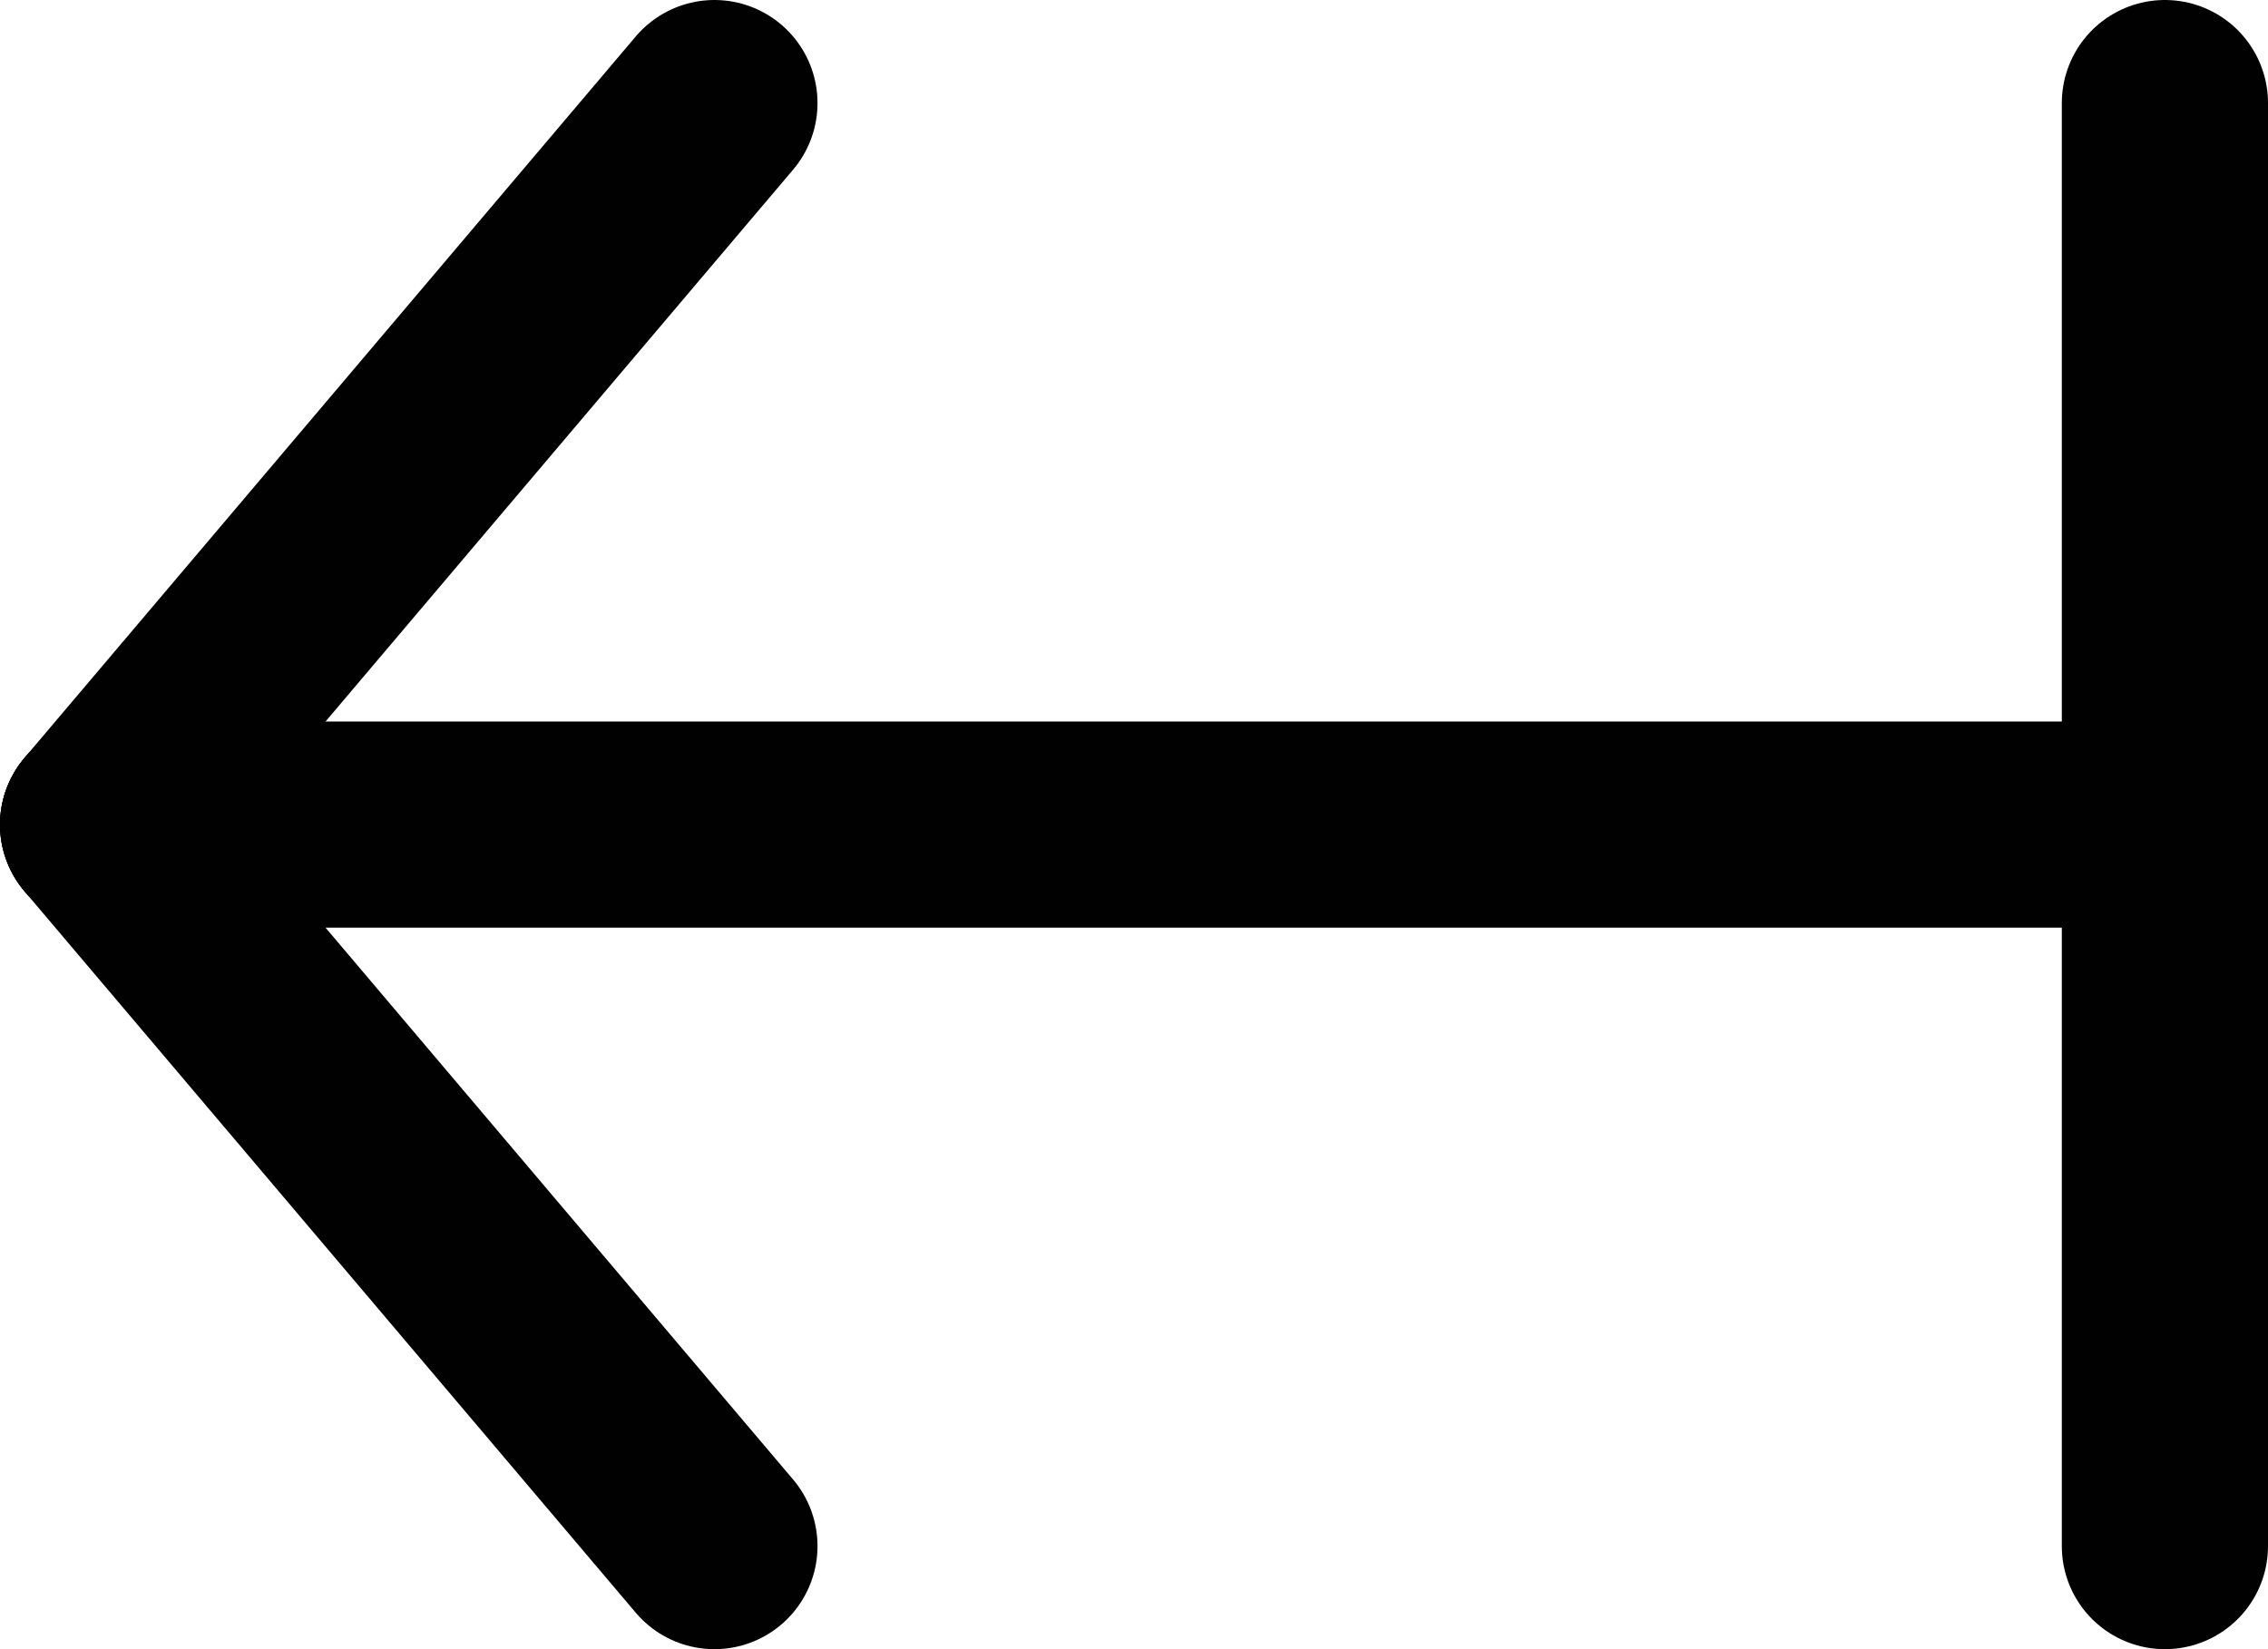
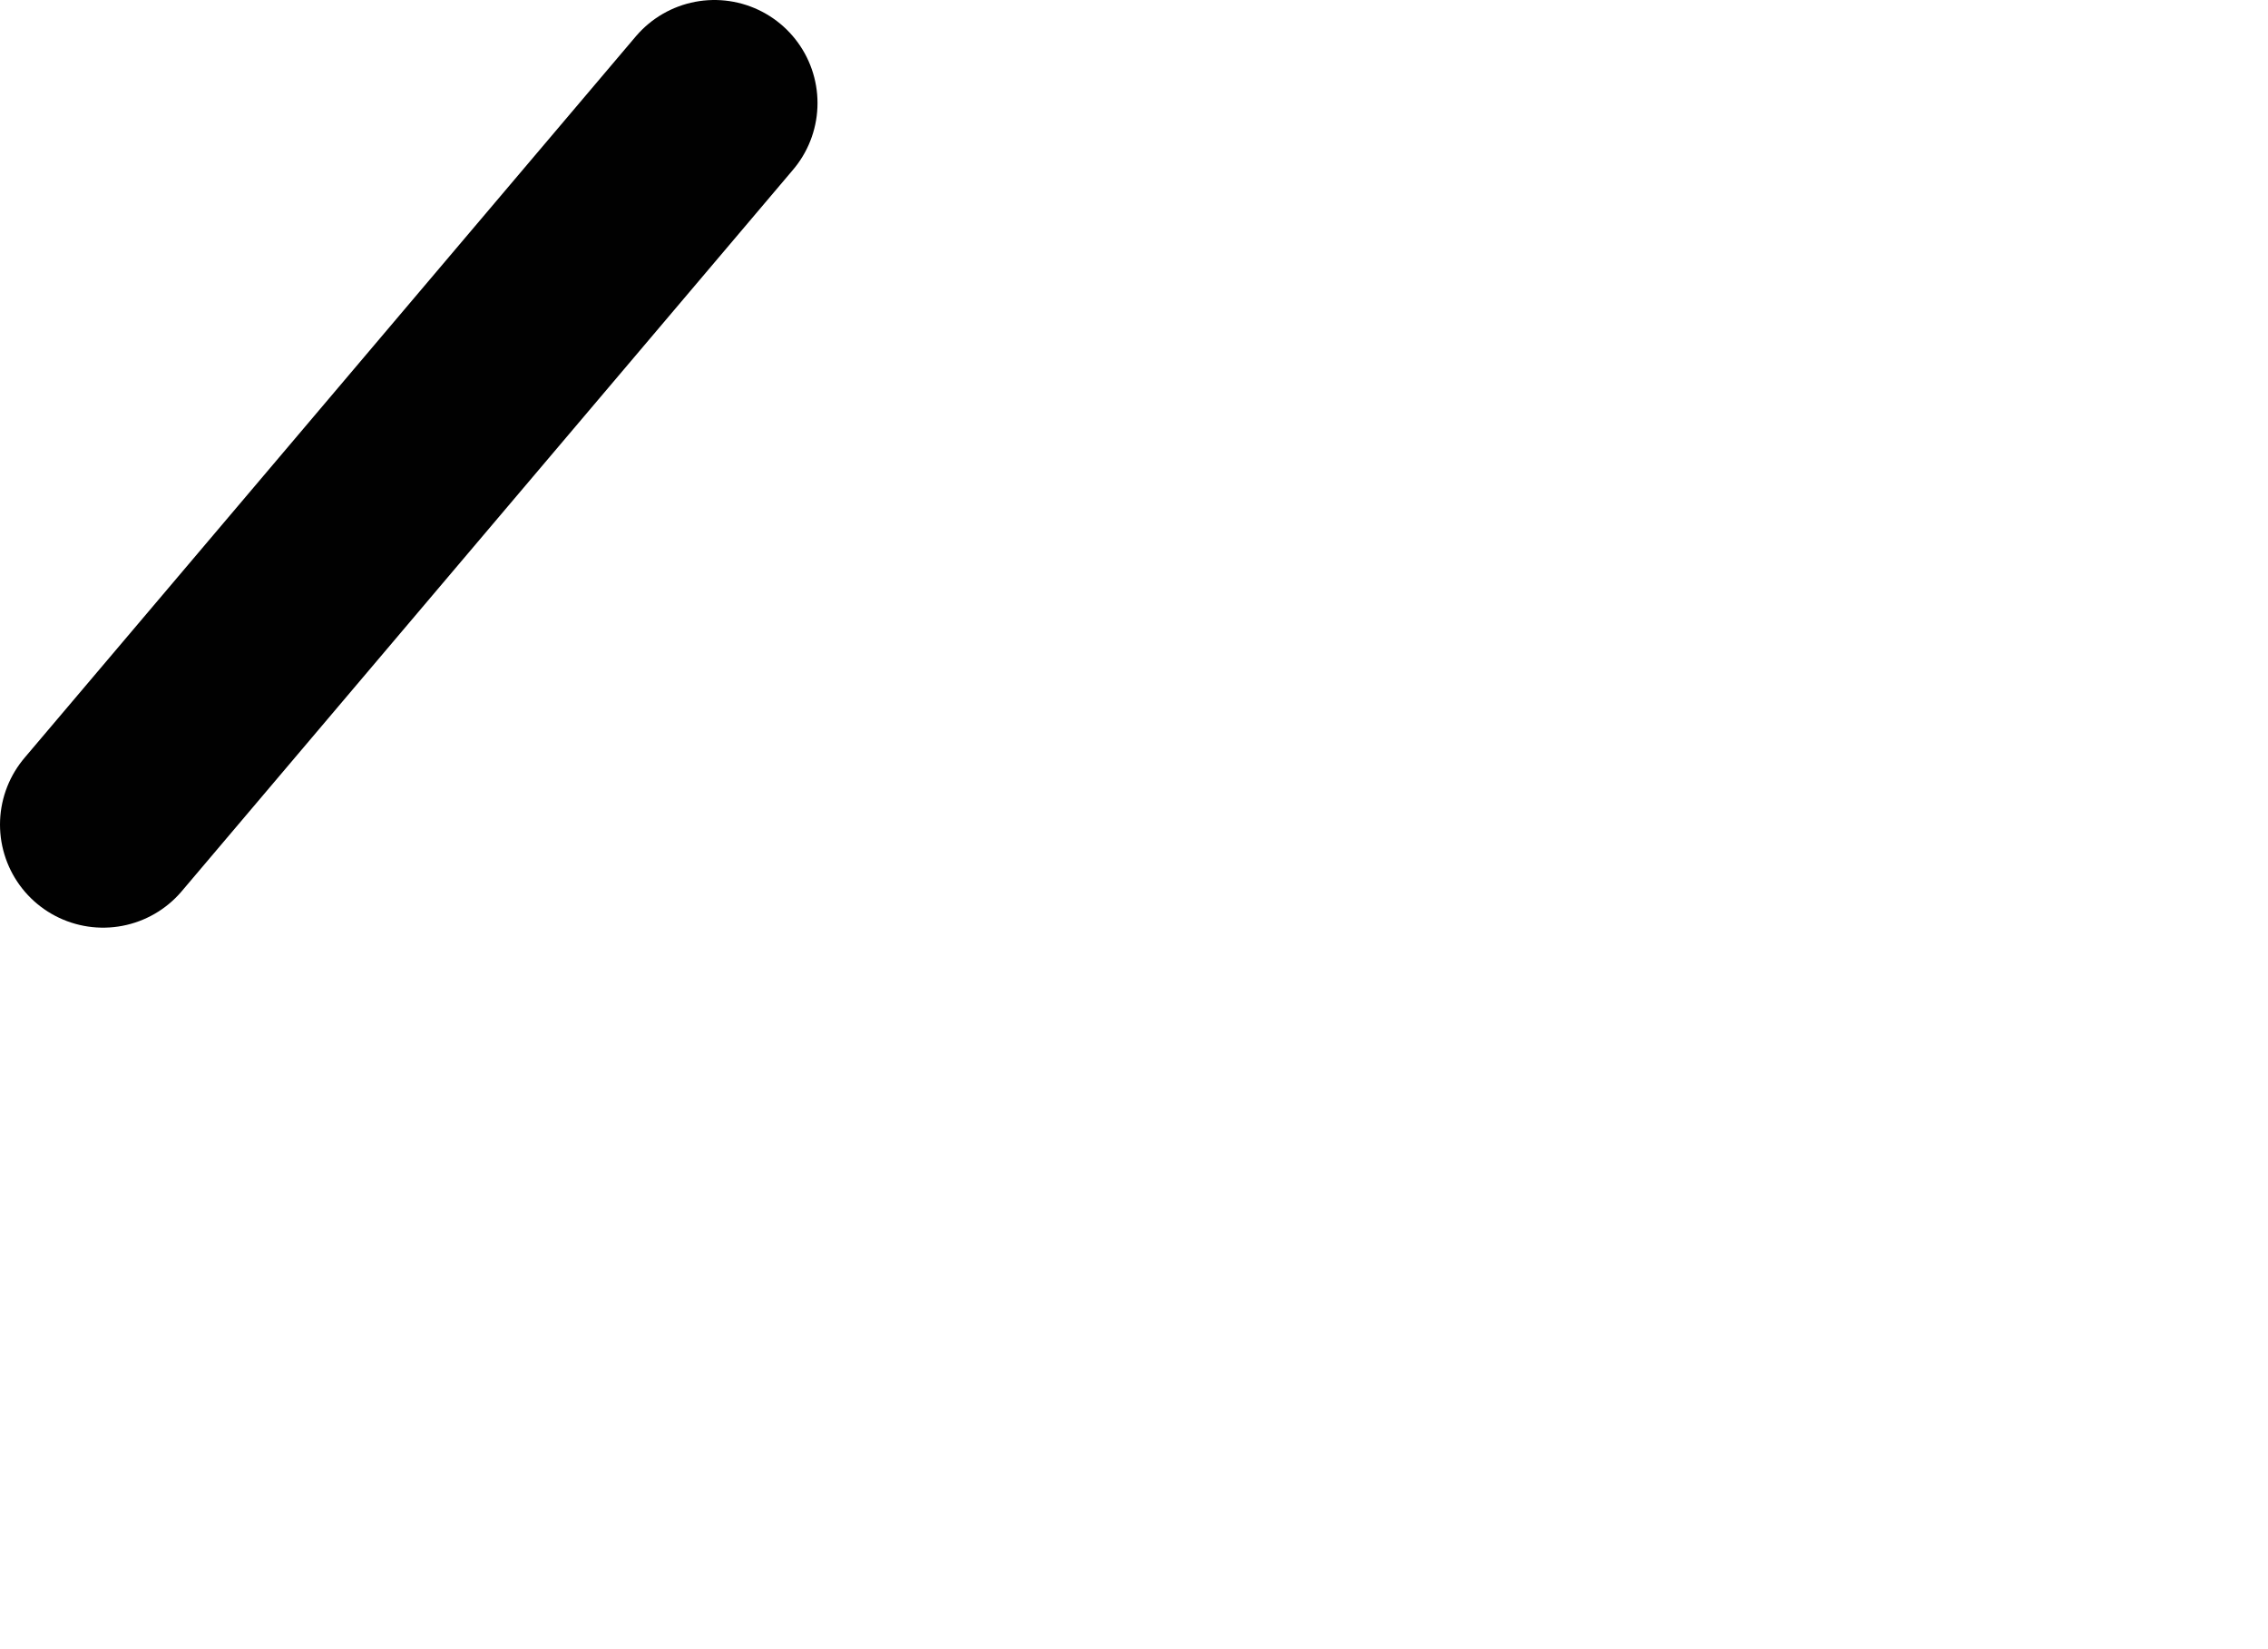
<svg xmlns="http://www.w3.org/2000/svg" viewBox="0 0 22 16">
  <defs>
    <style>.cls-1{fill:none;stroke:#010101;stroke-linecap:round;stroke-miterlimit:10;stroke-width:2px;}</style>
  </defs>
  <title>arrow_back</title>
  <g id="Layer_2" data-name="Layer 2">
    <g id="Layer_1-2" data-name="Layer 1">
-       <line class="cls-1" x1="21" y1="8" x2="1" y2="8" />
      <line class="cls-1" x1="6.93" y1="1" x2="1" y2="8" />
-       <line class="cls-1" x1="6.93" y1="15" x2="1" y2="8" />
-       <line class="cls-1" x1="21" y1="15" x2="21" y2="1" />
    </g>
  </g>
</svg>